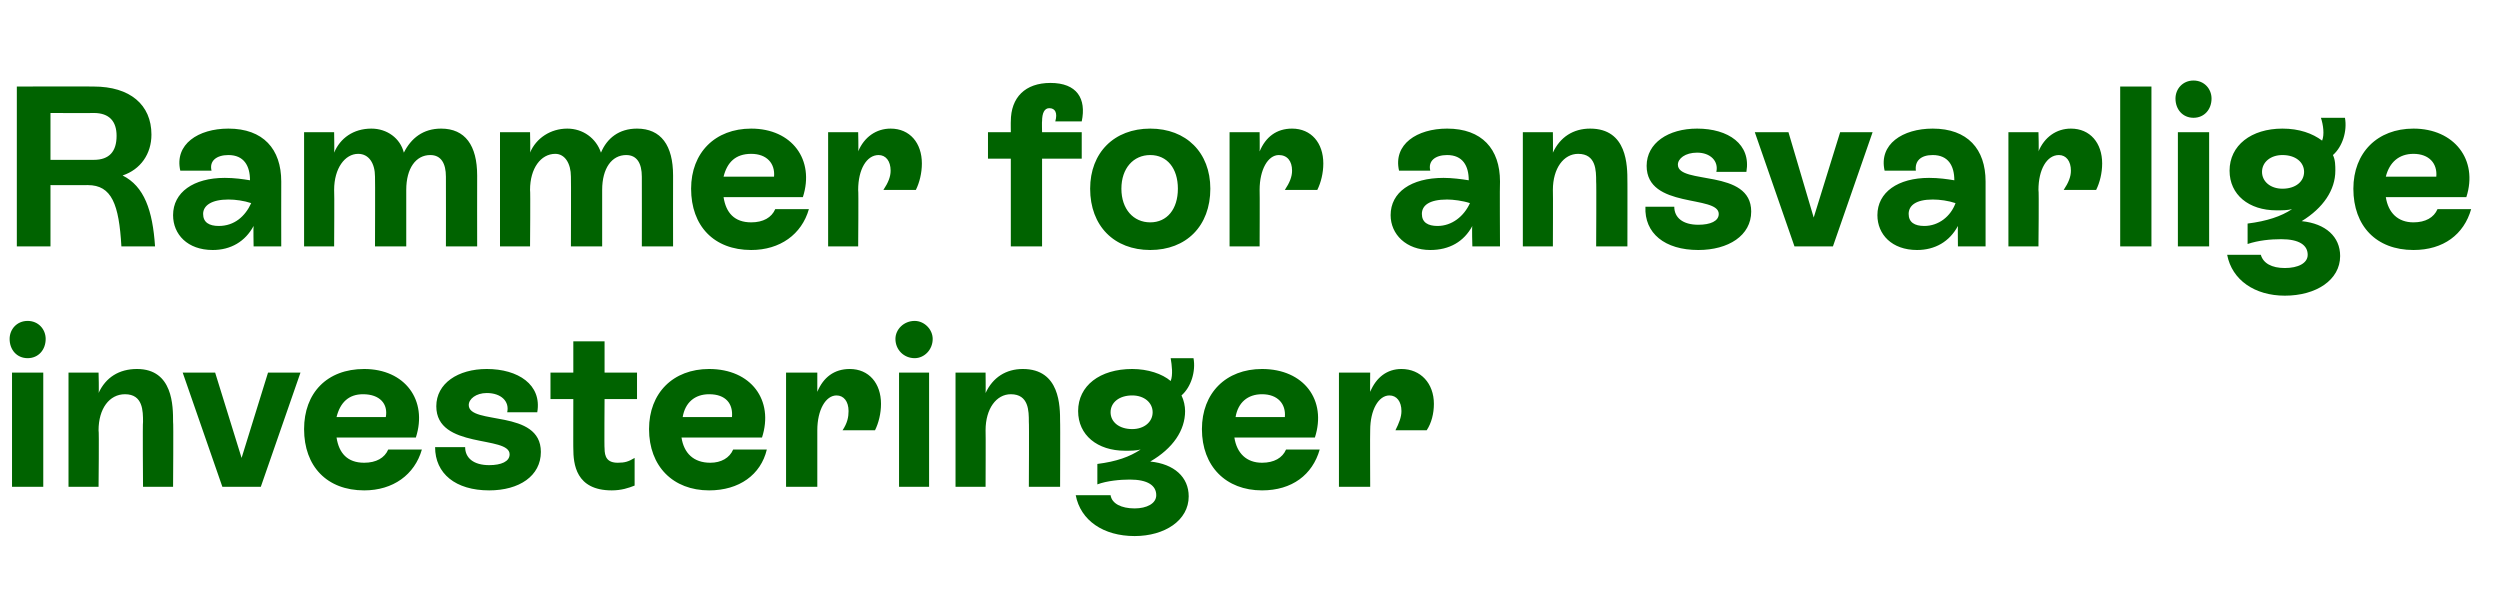
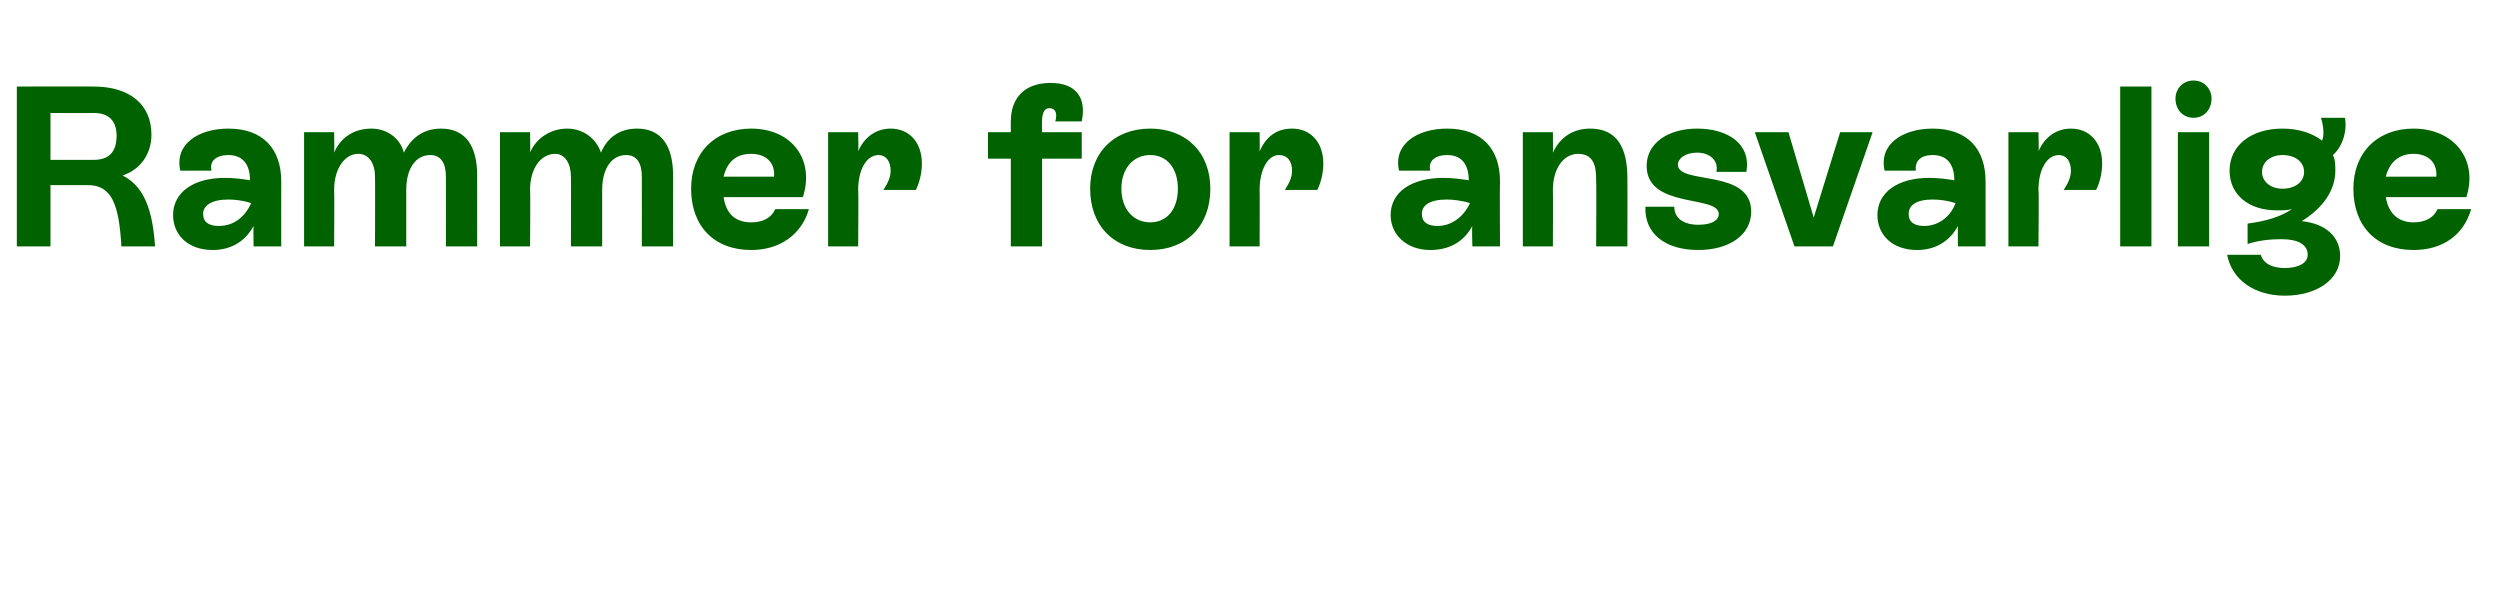
<svg xmlns="http://www.w3.org/2000/svg" version="1.1" width="208px" height="50.2px" viewBox="0 -3 208 50.2" style="top:-3px">
  <desc>Rammer for ansvarlige investeringer</desc>
  <defs />
  <g id="Polygon280034">
-     <path d="M 0.8 25.2 C 0.8 24.4 1.4 23.7 2.3 23.7 C 3.2 23.7 3.8 24.4 3.8 25.2 C 3.8 26.1 3.2 26.8 2.3 26.8 C 1.4 26.8 0.8 26.1 0.8 25.2 Z M 1 37.5 L 1 28 L 3.6 28 L 3.6 37.5 L 1 37.5 Z M 14.4 32.1 C 14.44 32.06 14.4 37.5 14.4 37.5 L 11.9 37.5 C 11.9 37.5 11.86 32.08 11.9 32.1 C 11.9 31.2 11.9 29.8 10.4 29.8 C 9.1 29.8 8.2 31 8.2 32.8 C 8.25 32.81 8.2 37.5 8.2 37.5 L 5.7 37.5 L 5.7 28 L 8.2 28 C 8.2 28 8.25 29.67 8.2 29.7 C 8.8 28.4 9.9 27.7 11.4 27.7 C 14.4 27.7 14.4 30.8 14.4 32.1 Z M 22.3 28 L 25 28 L 21.7 37.5 L 18.5 37.5 L 15.2 28 L 17.9 28 L 20.1 35.1 L 22.3 28 Z M 35.1 34.4 C 34.5 36.5 32.7 37.8 30.3 37.8 C 27.2 37.8 25.3 35.8 25.3 32.7 C 25.3 29.7 27.2 27.7 30.3 27.7 C 33.7 27.7 35.6 30.3 34.6 33.4 C 34.6 33.4 28 33.4 28 33.4 C 28.2 34.7 28.9 35.5 30.3 35.5 C 31.3 35.5 32 35.1 32.3 34.4 C 32.3 34.4 35.1 34.4 35.1 34.4 Z M 28 31.7 C 28 31.7 32.1 31.7 32.1 31.7 C 32.3 30.6 31.6 29.8 30.2 29.8 C 29 29.8 28.3 30.5 28 31.7 Z M 36.2 34.2 C 36.2 34.2 38.7 34.2 38.7 34.2 C 38.7 35.1 39.4 35.7 40.7 35.7 C 41.7 35.7 42.4 35.4 42.4 34.8 C 42.4 33.2 36.3 34.4 36.3 30.8 C 36.3 28.9 38.1 27.7 40.5 27.7 C 43.1 27.7 45.1 29 44.7 31.3 C 44.7 31.3 42.2 31.3 42.2 31.3 C 42.4 30.4 41.7 29.7 40.5 29.7 C 39.6 29.7 39 30.2 39 30.7 C 39 32.4 45 31 45 34.6 C 45 36.6 43.2 37.8 40.7 37.8 C 37.9 37.8 36.2 36.4 36.2 34.2 Z M 53 30.2 L 50.3 30.2 C 50.3 30.2 50.27 34.33 50.3 34.3 C 50.3 35 50.5 35.5 51.4 35.5 C 52 35.5 52.3 35.4 52.8 35.1 C 52.8 35.1 52.8 37.4 52.8 37.4 C 52.3 37.6 51.7 37.8 50.9 37.8 C 47.9 37.8 47.7 35.6 47.7 34.3 C 47.69 34.34 47.7 30.2 47.7 30.2 L 45.8 30.2 L 45.8 28 L 47.7 28 L 47.7 25.4 L 50.3 25.4 L 50.3 28 L 53 28 L 53 30.2 Z M 63.8 34.4 C 63.3 36.5 61.5 37.8 59 37.8 C 56 37.8 54 35.8 54 32.7 C 54 29.7 56 27.7 59 27.7 C 62.5 27.7 64.4 30.3 63.4 33.4 C 63.4 33.4 56.7 33.4 56.7 33.4 C 56.9 34.7 57.7 35.5 59.1 35.5 C 60 35.5 60.7 35.1 61 34.4 C 61 34.4 63.8 34.4 63.8 34.4 Z M 56.8 31.7 C 56.8 31.7 60.9 31.7 60.9 31.7 C 61 30.6 60.4 29.8 59 29.8 C 57.8 29.8 57 30.5 56.8 31.7 Z M 73.3 30.6 C 73.3 31.4 73.1 32.2 72.8 32.8 C 72.8 32.8 70.1 32.8 70.1 32.8 C 70.5 32.2 70.6 31.7 70.6 31.2 C 70.6 30.4 70.2 29.9 69.6 29.9 C 68.7 29.9 68 31.1 68 32.8 C 68 32.81 68 37.5 68 37.5 L 65.4 37.5 L 65.4 28 L 68 28 C 68 28 68 29.59 68 29.6 C 68.5 28.4 69.4 27.7 70.7 27.7 C 72.3 27.7 73.3 28.9 73.3 30.6 Z M 74.5 25.2 C 74.5 24.4 75.2 23.7 76.1 23.7 C 76.9 23.7 77.6 24.4 77.6 25.2 C 77.6 26.1 76.9 26.8 76.1 26.8 C 75.2 26.8 74.5 26.1 74.5 25.2 Z M 74.8 37.5 L 74.8 28 L 77.3 28 L 77.3 37.5 L 74.8 37.5 Z M 88.2 32.1 C 88.22 32.06 88.2 37.5 88.2 37.5 L 85.6 37.5 C 85.6 37.5 85.63 32.08 85.6 32.1 C 85.6 31.2 85.6 29.8 84.1 29.8 C 82.9 29.8 82 31 82 32.8 C 82.02 32.81 82 37.5 82 37.5 L 79.5 37.5 L 79.5 28 L 82 28 C 82 28 82.02 29.67 82 29.7 C 82.6 28.4 83.7 27.7 85.1 27.7 C 88.2 27.7 88.2 30.8 88.2 32.1 Z M 98.9 38.3 C 98.9 40.3 96.9 41.6 94.4 41.6 C 91.8 41.6 89.9 40.3 89.5 38.2 C 89.5 38.2 92.4 38.2 92.4 38.2 C 92.5 38.9 93.3 39.3 94.4 39.3 C 95.4 39.3 96.2 38.9 96.2 38.2 C 96.2 37.4 95.5 36.9 94 36.9 C 93.2 36.9 92.1 37 91.3 37.3 C 91.3 37.3 91.3 35.6 91.3 35.6 C 92.9 35.4 94 35 94.9 34.4 C 94.5 34.5 94.1 34.5 93.6 34.5 C 91.3 34.5 89.7 33.2 89.7 31.2 C 89.7 29.1 91.5 27.7 94.2 27.7 C 95.5 27.7 96.7 28.1 97.4 28.7 C 97.6 28.2 97.5 27.4 97.4 26.8 C 97.4 26.8 99.3 26.8 99.3 26.8 C 99.5 27.9 99.1 29.2 98.3 29.9 C 98.5 30.3 98.6 30.8 98.6 31.2 C 98.6 32.8 97.6 34.3 95.7 35.4 C 97.7 35.6 98.9 36.7 98.9 38.3 Z M 94.2 32.7 C 95.2 32.7 95.9 32.1 95.9 31.3 C 95.9 30.5 95.2 29.9 94.2 29.9 C 93.1 29.9 92.4 30.5 92.4 31.3 C 92.4 32.1 93.1 32.7 94.2 32.7 Z M 109.8 34.4 C 109.2 36.5 107.5 37.8 105 37.8 C 102 37.8 100 35.8 100 32.7 C 100 29.7 102 27.7 105 27.7 C 108.5 27.7 110.4 30.3 109.4 33.4 C 109.4 33.4 102.7 33.4 102.7 33.4 C 102.9 34.7 103.7 35.5 105 35.5 C 106 35.5 106.7 35.1 107 34.4 C 107 34.4 109.8 34.4 109.8 34.4 Z M 102.8 31.7 C 102.8 31.7 106.9 31.7 106.9 31.7 C 107 30.6 106.3 29.8 105 29.8 C 103.8 29.8 103 30.5 102.8 31.7 Z M 119.3 30.6 C 119.3 31.4 119.1 32.2 118.7 32.8 C 118.7 32.8 116.1 32.8 116.1 32.8 C 116.4 32.2 116.6 31.7 116.6 31.2 C 116.6 30.4 116.2 29.9 115.6 29.9 C 114.7 29.9 114 31.1 114 32.8 C 113.98 32.81 114 37.5 114 37.5 L 111.4 37.5 L 111.4 28 L 114 28 C 114 28 113.98 29.59 114 29.6 C 114.5 28.4 115.4 27.7 116.6 27.7 C 118.2 27.7 119.3 28.9 119.3 30.6 Z " stroke="none" fill="#006300" />
-   </g>
+     </g>
  <g id="Polygon280033">
    <path d="M 12.9 17.5 C 12.9 17.5 10.1 17.5 10.1 17.5 C 9.9 14 9.3 12.4 7.3 12.4 C 7.28 12.41 4.2 12.4 4.2 12.4 L 4.2 17.5 L 1.4 17.5 L 1.4 4.2 C 1.4 4.2 7.81 4.18 7.8 4.2 C 10.8 4.2 12.6 5.7 12.6 8.2 C 12.6 9.8 11.7 11.1 10.2 11.6 C 12 12.5 12.7 14.5 12.9 17.5 Z M 4.2 10.3 C 4.2 10.3 7.77 10.3 7.8 10.3 C 9.1 10.3 9.7 9.6 9.7 8.3 C 9.7 7.1 9.1 6.4 7.8 6.4 C 7.77 6.42 4.2 6.4 4.2 6.4 L 4.2 10.3 Z M 23.4 12.1 C 23.39 12.1 23.4 17.5 23.4 17.5 L 21.1 17.5 C 21.1 17.5 21.07 15.85 21.1 15.8 C 20.4 17.1 19.2 17.8 17.7 17.8 C 15.6 17.8 14.4 16.5 14.4 14.9 C 14.4 13 16.1 11.8 18.7 11.8 C 19.5 11.8 20.2 11.9 20.8 12 C 20.8 10.8 20.3 9.9 19 9.9 C 18 9.9 17.4 10.4 17.6 11.2 C 17.6 11.2 15 11.2 15 11.2 C 14.5 9 16.5 7.7 19 7.7 C 21.9 7.7 23.4 9.4 23.4 12.1 Z M 20.9 13.9 C 20.3 13.7 19.6 13.6 19 13.6 C 17.6 13.6 16.9 14.1 16.9 14.8 C 16.9 15.5 17.4 15.8 18.2 15.8 C 19.5 15.8 20.4 15 20.9 13.9 Z M 39.7 11.6 C 39.69 11.59 39.7 17.5 39.7 17.5 L 37.1 17.5 C 37.1 17.5 37.11 11.7 37.1 11.7 C 37.1 10.6 36.7 9.9 35.8 9.9 C 34.6 9.9 33.8 11 33.8 12.8 C 33.8 12.77 33.8 17.5 33.8 17.5 L 31.2 17.5 C 31.2 17.5 31.22 11.7 31.2 11.7 C 31.2 10.6 30.7 9.8 29.8 9.8 C 28.7 9.8 27.8 11 27.8 12.8 C 27.83 12.81 27.8 17.5 27.8 17.5 L 25.3 17.5 L 25.3 8 L 27.8 8 C 27.8 8 27.83 9.67 27.8 9.7 C 28.3 8.5 29.4 7.7 30.9 7.7 C 32.2 7.7 33.3 8.5 33.6 9.7 C 34.2 8.5 35.2 7.7 36.7 7.7 C 38.7 7.7 39.7 9.1 39.7 11.6 Z M 56 11.6 C 55.99 11.59 56 17.5 56 17.5 L 53.4 17.5 C 53.4 17.5 53.41 11.7 53.4 11.7 C 53.4 10.6 53 9.9 52.1 9.9 C 50.9 9.9 50.1 11 50.1 12.8 C 50.1 12.77 50.1 17.5 50.1 17.5 L 47.5 17.5 C 47.5 17.5 47.52 11.7 47.5 11.7 C 47.5 10.6 47 9.8 46.2 9.8 C 45 9.8 44.1 11 44.1 12.8 C 44.14 12.81 44.1 17.5 44.1 17.5 L 41.6 17.5 L 41.6 8 L 44.1 8 C 44.1 8 44.14 9.67 44.1 9.7 C 44.6 8.5 45.8 7.7 47.2 7.7 C 48.5 7.7 49.6 8.5 50 9.7 C 50.5 8.5 51.5 7.7 53 7.7 C 55 7.7 56 9.1 56 11.6 Z M 67.3 14.4 C 66.7 16.5 64.9 17.8 62.5 17.8 C 59.4 17.8 57.5 15.8 57.5 12.7 C 57.5 9.7 59.5 7.7 62.5 7.7 C 65.9 7.7 67.8 10.3 66.8 13.4 C 66.8 13.4 60.2 13.4 60.2 13.4 C 60.4 14.7 61.1 15.5 62.5 15.5 C 63.5 15.5 64.2 15.1 64.5 14.4 C 64.5 14.4 67.3 14.4 67.3 14.4 Z M 60.2 11.7 C 60.2 11.7 64.4 11.7 64.4 11.7 C 64.5 10.6 63.8 9.8 62.5 9.8 C 61.2 9.8 60.5 10.5 60.2 11.7 Z M 76.7 10.6 C 76.7 11.4 76.5 12.2 76.2 12.8 C 76.2 12.8 73.5 12.8 73.5 12.8 C 73.9 12.2 74.1 11.7 74.1 11.2 C 74.1 10.4 73.7 9.9 73.1 9.9 C 72.1 9.9 71.4 11.1 71.4 12.8 C 71.44 12.81 71.4 17.5 71.4 17.5 L 68.9 17.5 L 68.9 8 L 71.4 8 C 71.4 8 71.44 9.59 71.4 9.6 C 71.9 8.4 72.9 7.7 74.1 7.7 C 75.7 7.7 76.7 8.9 76.7 10.6 Z M 87.8 7.1 C 88 6.4 87.8 6 87.3 6 C 86.9 6 86.7 6.4 86.7 7.1 C 86.68 7.07 86.7 8 86.7 8 L 90 8 L 90 10.2 L 86.7 10.2 L 86.7 17.5 L 84.1 17.5 L 84.1 10.2 L 82.2 10.2 L 82.2 8 L 84.1 8 C 84.1 8 84.09 7.07 84.1 7.1 C 84.1 5.1 85.3 3.9 87.4 3.9 C 89.6 3.9 90.4 5.2 90 7.1 C 90 7.1 87.8 7.1 87.8 7.1 Z M 90.7 12.7 C 90.7 9.7 92.7 7.7 95.7 7.7 C 98.7 7.7 100.7 9.7 100.7 12.7 C 100.7 15.8 98.7 17.8 95.7 17.8 C 92.7 17.8 90.7 15.8 90.7 12.7 Z M 98 12.7 C 98 11 97.1 9.9 95.7 9.9 C 94.3 9.9 93.3 11 93.3 12.7 C 93.3 14.4 94.3 15.5 95.7 15.5 C 97.1 15.5 98 14.4 98 12.7 Z M 110.1 10.6 C 110.1 11.4 109.9 12.2 109.6 12.8 C 109.6 12.8 106.9 12.8 106.9 12.8 C 107.3 12.2 107.5 11.7 107.5 11.2 C 107.5 10.4 107.1 9.9 106.4 9.9 C 105.5 9.9 104.8 11.1 104.8 12.8 C 104.82 12.81 104.8 17.5 104.8 17.5 L 102.3 17.5 L 102.3 8 L 104.8 8 C 104.8 8 104.82 9.59 104.8 9.6 C 105.3 8.4 106.2 7.7 107.5 7.7 C 109.1 7.7 110.1 8.9 110.1 10.6 Z M 124.8 12.1 C 124.77 12.1 124.8 17.5 124.8 17.5 L 122.5 17.5 C 122.5 17.5 122.45 15.85 122.5 15.8 C 121.8 17.1 120.6 17.8 119 17.8 C 117 17.8 115.7 16.5 115.7 14.9 C 115.7 13 117.4 11.8 120.1 11.8 C 120.8 11.8 121.6 11.9 122.2 12 C 122.2 10.8 121.7 9.9 120.4 9.9 C 119.4 9.9 118.8 10.4 119 11.2 C 119 11.2 116.4 11.2 116.4 11.2 C 115.9 9 117.9 7.7 120.4 7.7 C 123.3 7.7 124.8 9.4 124.8 12.1 Z M 122.3 13.9 C 121.7 13.7 120.9 13.6 120.4 13.6 C 118.9 13.6 118.3 14.1 118.3 14.8 C 118.3 15.5 118.8 15.8 119.6 15.8 C 120.8 15.8 121.8 15 122.3 13.9 Z M 135.4 12.1 C 135.41 12.06 135.4 17.5 135.4 17.5 L 132.8 17.5 C 132.8 17.5 132.83 12.08 132.8 12.1 C 132.8 11.2 132.8 9.8 131.3 9.8 C 130.1 9.8 129.2 11 129.2 12.8 C 129.22 12.81 129.2 17.5 129.2 17.5 L 126.7 17.5 L 126.7 8 L 129.2 8 C 129.2 8 129.22 9.67 129.2 9.7 C 129.8 8.4 130.9 7.7 132.3 7.7 C 135.4 7.7 135.4 10.8 135.4 12.1 Z M 136.9 14.2 C 136.9 14.2 139.3 14.2 139.3 14.2 C 139.3 15.1 140 15.7 141.3 15.7 C 142.3 15.7 143 15.4 143 14.8 C 143 13.2 137 14.4 137 10.8 C 137 8.9 138.8 7.7 141.2 7.7 C 143.8 7.7 145.7 9 145.3 11.3 C 145.3 11.3 142.8 11.3 142.8 11.3 C 143 10.4 142.3 9.7 141.2 9.7 C 140.2 9.7 139.6 10.2 139.6 10.7 C 139.6 12.4 145.7 11 145.7 14.6 C 145.7 16.6 143.8 17.8 141.3 17.8 C 138.5 17.8 136.8 16.4 136.9 14.2 Z M 153.1 8 L 155.8 8 L 152.5 17.5 L 149.3 17.5 L 146 8 L 148.8 8 L 150.9 15.1 L 153.1 8 Z M 165.2 12.1 C 165.2 12.1 165.2 17.5 165.2 17.5 L 162.9 17.5 C 162.9 17.5 162.88 15.85 162.9 15.8 C 162.2 17.1 161 17.8 159.5 17.8 C 157.4 17.8 156.2 16.5 156.2 14.9 C 156.2 13 157.9 11.8 160.5 11.8 C 161.3 11.8 162 11.9 162.6 12 C 162.6 10.8 162.1 9.9 160.8 9.9 C 159.8 9.9 159.3 10.4 159.4 11.2 C 159.4 11.2 156.8 11.2 156.8 11.2 C 156.3 9 158.3 7.7 160.8 7.7 C 163.7 7.7 165.2 9.4 165.2 12.1 Z M 162.7 13.9 C 162.1 13.7 161.4 13.6 160.8 13.6 C 159.4 13.6 158.8 14.1 158.8 14.8 C 158.8 15.5 159.3 15.8 160.1 15.8 C 161.3 15.8 162.3 15 162.7 13.9 Z M 174.9 10.6 C 174.9 11.4 174.7 12.2 174.4 12.8 C 174.4 12.8 171.7 12.8 171.7 12.8 C 172.1 12.2 172.3 11.7 172.3 11.2 C 172.3 10.4 171.9 9.9 171.3 9.9 C 170.3 9.9 169.6 11.1 169.6 12.8 C 169.65 12.81 169.6 17.5 169.6 17.5 L 167.1 17.5 L 167.1 8 L 169.6 8 C 169.6 8 169.65 9.59 169.6 9.6 C 170.1 8.4 171.1 7.7 172.3 7.7 C 173.9 7.7 174.9 8.9 174.9 10.6 Z M 176.4 17.5 L 176.4 4.2 L 179 4.2 L 179 17.5 L 176.4 17.5 Z M 181 5.2 C 181 4.4 181.6 3.7 182.5 3.7 C 183.4 3.7 184 4.4 184 5.2 C 184 6.1 183.4 6.8 182.5 6.8 C 181.6 6.8 181 6.1 181 5.2 Z M 181.2 17.5 L 181.2 8 L 183.8 8 L 183.8 17.5 L 181.2 17.5 Z M 194.7 18.3 C 194.7 20.3 192.7 21.6 190.1 21.6 C 187.6 21.6 185.7 20.3 185.3 18.2 C 185.3 18.2 188.1 18.2 188.1 18.2 C 188.3 18.9 189 19.3 190.1 19.3 C 191.2 19.3 192 18.9 192 18.2 C 192 17.4 191.3 16.9 189.8 16.9 C 188.9 16.9 187.9 17 187 17.3 C 187 17.3 187 15.6 187 15.6 C 188.6 15.4 189.8 15 190.7 14.4 C 190.3 14.5 189.9 14.5 189.4 14.5 C 187.1 14.5 185.5 13.2 185.5 11.2 C 185.5 9.1 187.3 7.7 189.9 7.7 C 191.3 7.7 192.4 8.1 193.2 8.7 C 193.4 8.2 193.3 7.4 193.1 6.8 C 193.1 6.8 195.1 6.8 195.1 6.8 C 195.3 7.9 194.9 9.2 194.1 9.9 C 194.3 10.3 194.3 10.8 194.3 11.2 C 194.3 12.8 193.3 14.3 191.5 15.4 C 193.5 15.6 194.7 16.7 194.7 18.3 Z M 189.9 12.7 C 191 12.7 191.7 12.1 191.7 11.3 C 191.7 10.5 191 9.9 189.9 9.9 C 188.9 9.9 188.2 10.5 188.2 11.3 C 188.2 12.1 188.9 12.7 189.9 12.7 Z M 205.6 14.4 C 205 16.5 203.3 17.8 200.8 17.8 C 197.7 17.8 195.8 15.8 195.8 12.7 C 195.8 9.7 197.8 7.7 200.8 7.7 C 204.2 7.7 206.2 10.3 205.2 13.4 C 205.2 13.4 198.5 13.4 198.5 13.4 C 198.7 14.7 199.5 15.5 200.8 15.5 C 201.8 15.5 202.5 15.1 202.8 14.4 C 202.8 14.4 205.6 14.4 205.6 14.4 Z M 198.5 11.7 C 198.5 11.7 202.7 11.7 202.7 11.7 C 202.8 10.6 202.1 9.8 200.8 9.8 C 199.6 9.8 198.8 10.5 198.5 11.7 Z " stroke="none" fill="#006300" />
  </g>
</svg>